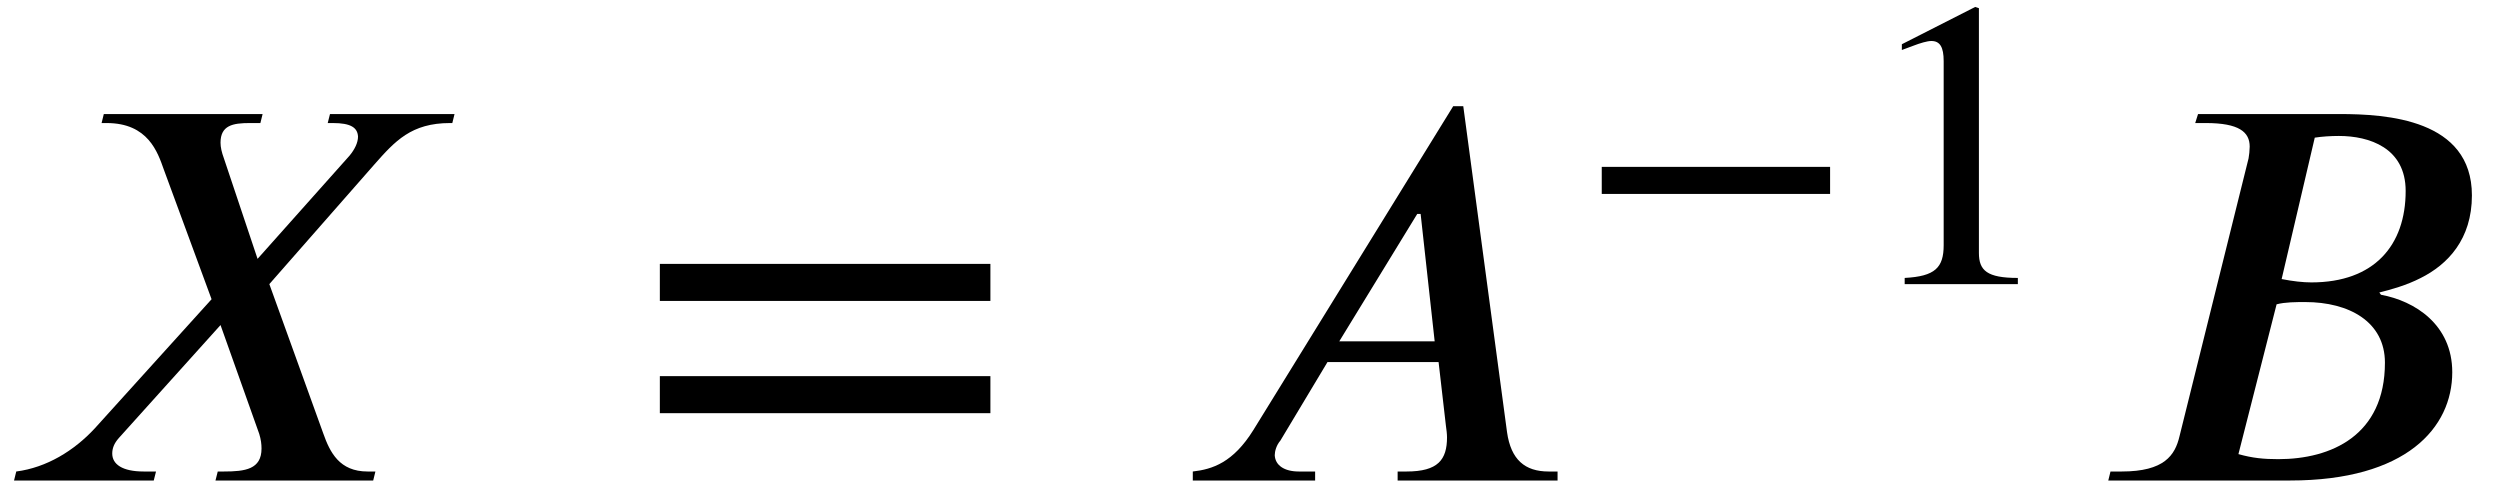
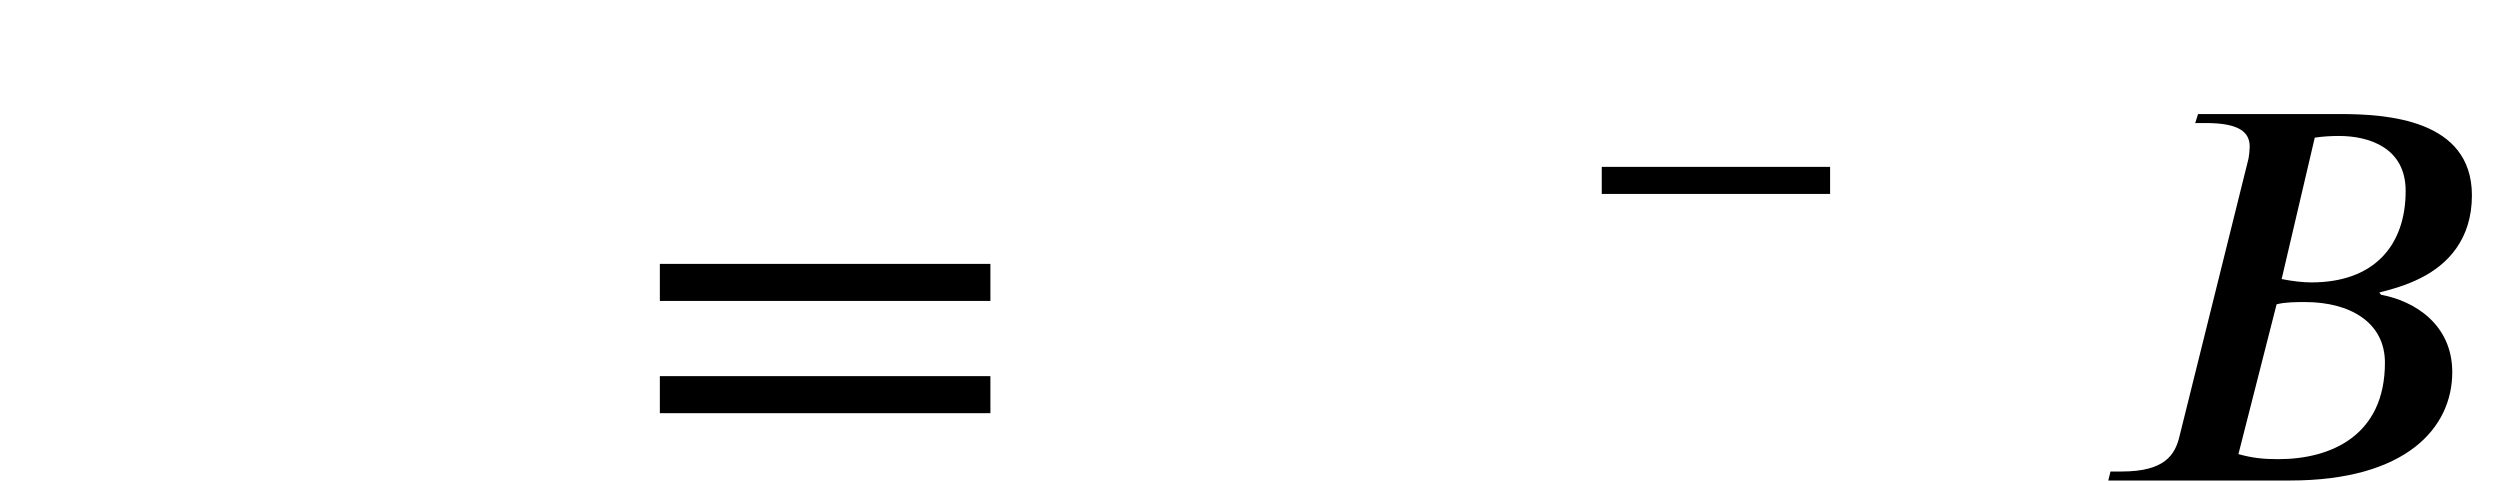
<svg xmlns="http://www.w3.org/2000/svg" xmlns:xlink="http://www.w3.org/1999/xlink" version="1.1" width="48.6pt" height="9.341pt" viewBox="70.735 59.401 48.6 9.341">
  <defs>
    <path id="g1-42" d="M4.949 -1.753V-2.279H0.51V-1.753H4.949Z" />
-     <path id="g1-49" d="M3.14 0V-0.12C2.542 -0.12 2.383 -0.263 2.383 -0.606V-5.364L2.311 -5.388L0.885 -4.663V-4.551L1.1 -4.631C1.243 -4.686 1.379 -4.726 1.459 -4.726C1.626 -4.726 1.698 -4.607 1.698 -4.336V-0.757C1.698 -0.319 1.53 -0.151 0.94 -0.12V0H3.14Z" />
    <path id="g1-61" d="M5.077 -2.55V-3.076H0.383V-2.55H5.077ZM5.077 -0.956V-1.482H0.383V-0.956H5.077Z" />
    <use id="g2-61" xlink:href="#g1-61" transform="scale(1.369)" />
-     <path id="g0-65" d="M7.473 0V-0.175H7.298C6.84 -0.175 6.567 -0.404 6.491 -0.938L5.64 -7.276H5.444L1.56 -0.982C1.167 -0.349 0.764 -0.218 0.382 -0.175V0H2.76V-0.175H2.444C2.16 -0.175 1.985 -0.295 1.975 -0.491C1.975 -0.567 2.007 -0.687 2.084 -0.775L3 -2.302H5.16L5.302 -1.069C5.313 -0.993 5.324 -0.905 5.324 -0.84C5.324 -0.404 5.149 -0.175 4.538 -0.175H4.364V0H7.473ZM5.084 -2.705H3.229L4.745 -5.182H4.811L5.084 -2.705Z" />
    <path id="g0-66" d="M2.16 -7.124L2.105 -6.949H2.313C2.956 -6.949 3.164 -6.775 3.164 -6.491C3.164 -6.425 3.153 -6.316 3.142 -6.262L1.8 -0.862C1.713 -0.491 1.505 -0.175 0.676 -0.175H0.458L0.415 0H3.949C6.207 0 7.102 -1.025 7.102 -2.105C7.102 -3.033 6.371 -3.491 5.716 -3.611L5.684 -3.655C5.902 -3.709 6.218 -3.796 6.491 -3.938C7.015 -4.2 7.484 -4.691 7.484 -5.542C7.484 -7.025 5.825 -7.124 4.909 -7.124H2.16ZM4.429 -6.665C4.571 -6.687 4.735 -6.698 4.898 -6.698C5.487 -6.698 6.196 -6.469 6.196 -5.629C6.196 -4.571 5.585 -3.851 4.364 -3.851C4.2 -3.851 4.004 -3.873 3.785 -3.916L4.429 -6.665ZM3.687 -3.425C3.851 -3.469 4.069 -3.469 4.244 -3.469C5.095 -3.469 5.793 -3.087 5.793 -2.291C5.793 -0.873 4.745 -0.415 3.72 -0.415C3.436 -0.415 3.218 -0.436 2.945 -0.513L3.687 -3.425Z" />
-     <path id="g0-88" d="M8.836 -7.124H6.415L6.371 -6.949H6.469C6.818 -6.949 6.949 -6.862 6.96 -6.687C6.96 -6.567 6.895 -6.436 6.796 -6.316L5.007 -4.309L4.353 -6.262C4.309 -6.382 4.287 -6.48 4.287 -6.567C4.287 -6.905 4.527 -6.949 4.855 -6.949H5.062L5.105 -7.124H2.018L1.975 -6.949H2.073C2.88 -6.949 3.065 -6.382 3.185 -6.044L4.113 -3.524L1.844 -1.015C1.44 -0.578 0.905 -0.251 0.316 -0.175L0.273 0H2.989L3.033 -0.175H2.793C2.378 -0.175 2.182 -0.316 2.182 -0.524C2.182 -0.622 2.215 -0.72 2.313 -0.829L4.287 -3.022L5.04 -0.905C5.073 -0.796 5.084 -0.709 5.084 -0.622C5.084 -0.218 4.767 -0.175 4.353 -0.175H4.233L4.189 0H7.255L7.298 -0.175H7.145C6.6 -0.175 6.415 -0.545 6.284 -0.916L5.236 -3.818L7.276 -6.142C7.68 -6.6 7.996 -6.949 8.749 -6.949H8.793L8.836 -7.124Z" />
  </defs>
  <g id="page1">
    <use x="70.735" y="68.742" xlink:href="#g0-88" />
    <use x="83.038" y="68.742" xlink:href="#g2-61" />
    <use x="93.541" y="68.742" xlink:href="#g0-65" />
    <use x="101.363" y="64.924" xlink:href="#g1-42" />
    <use x="106.822" y="64.924" xlink:href="#g1-49" />
    <use x="111.305" y="68.742" xlink:href="#g0-66" />
  </g>
</svg>